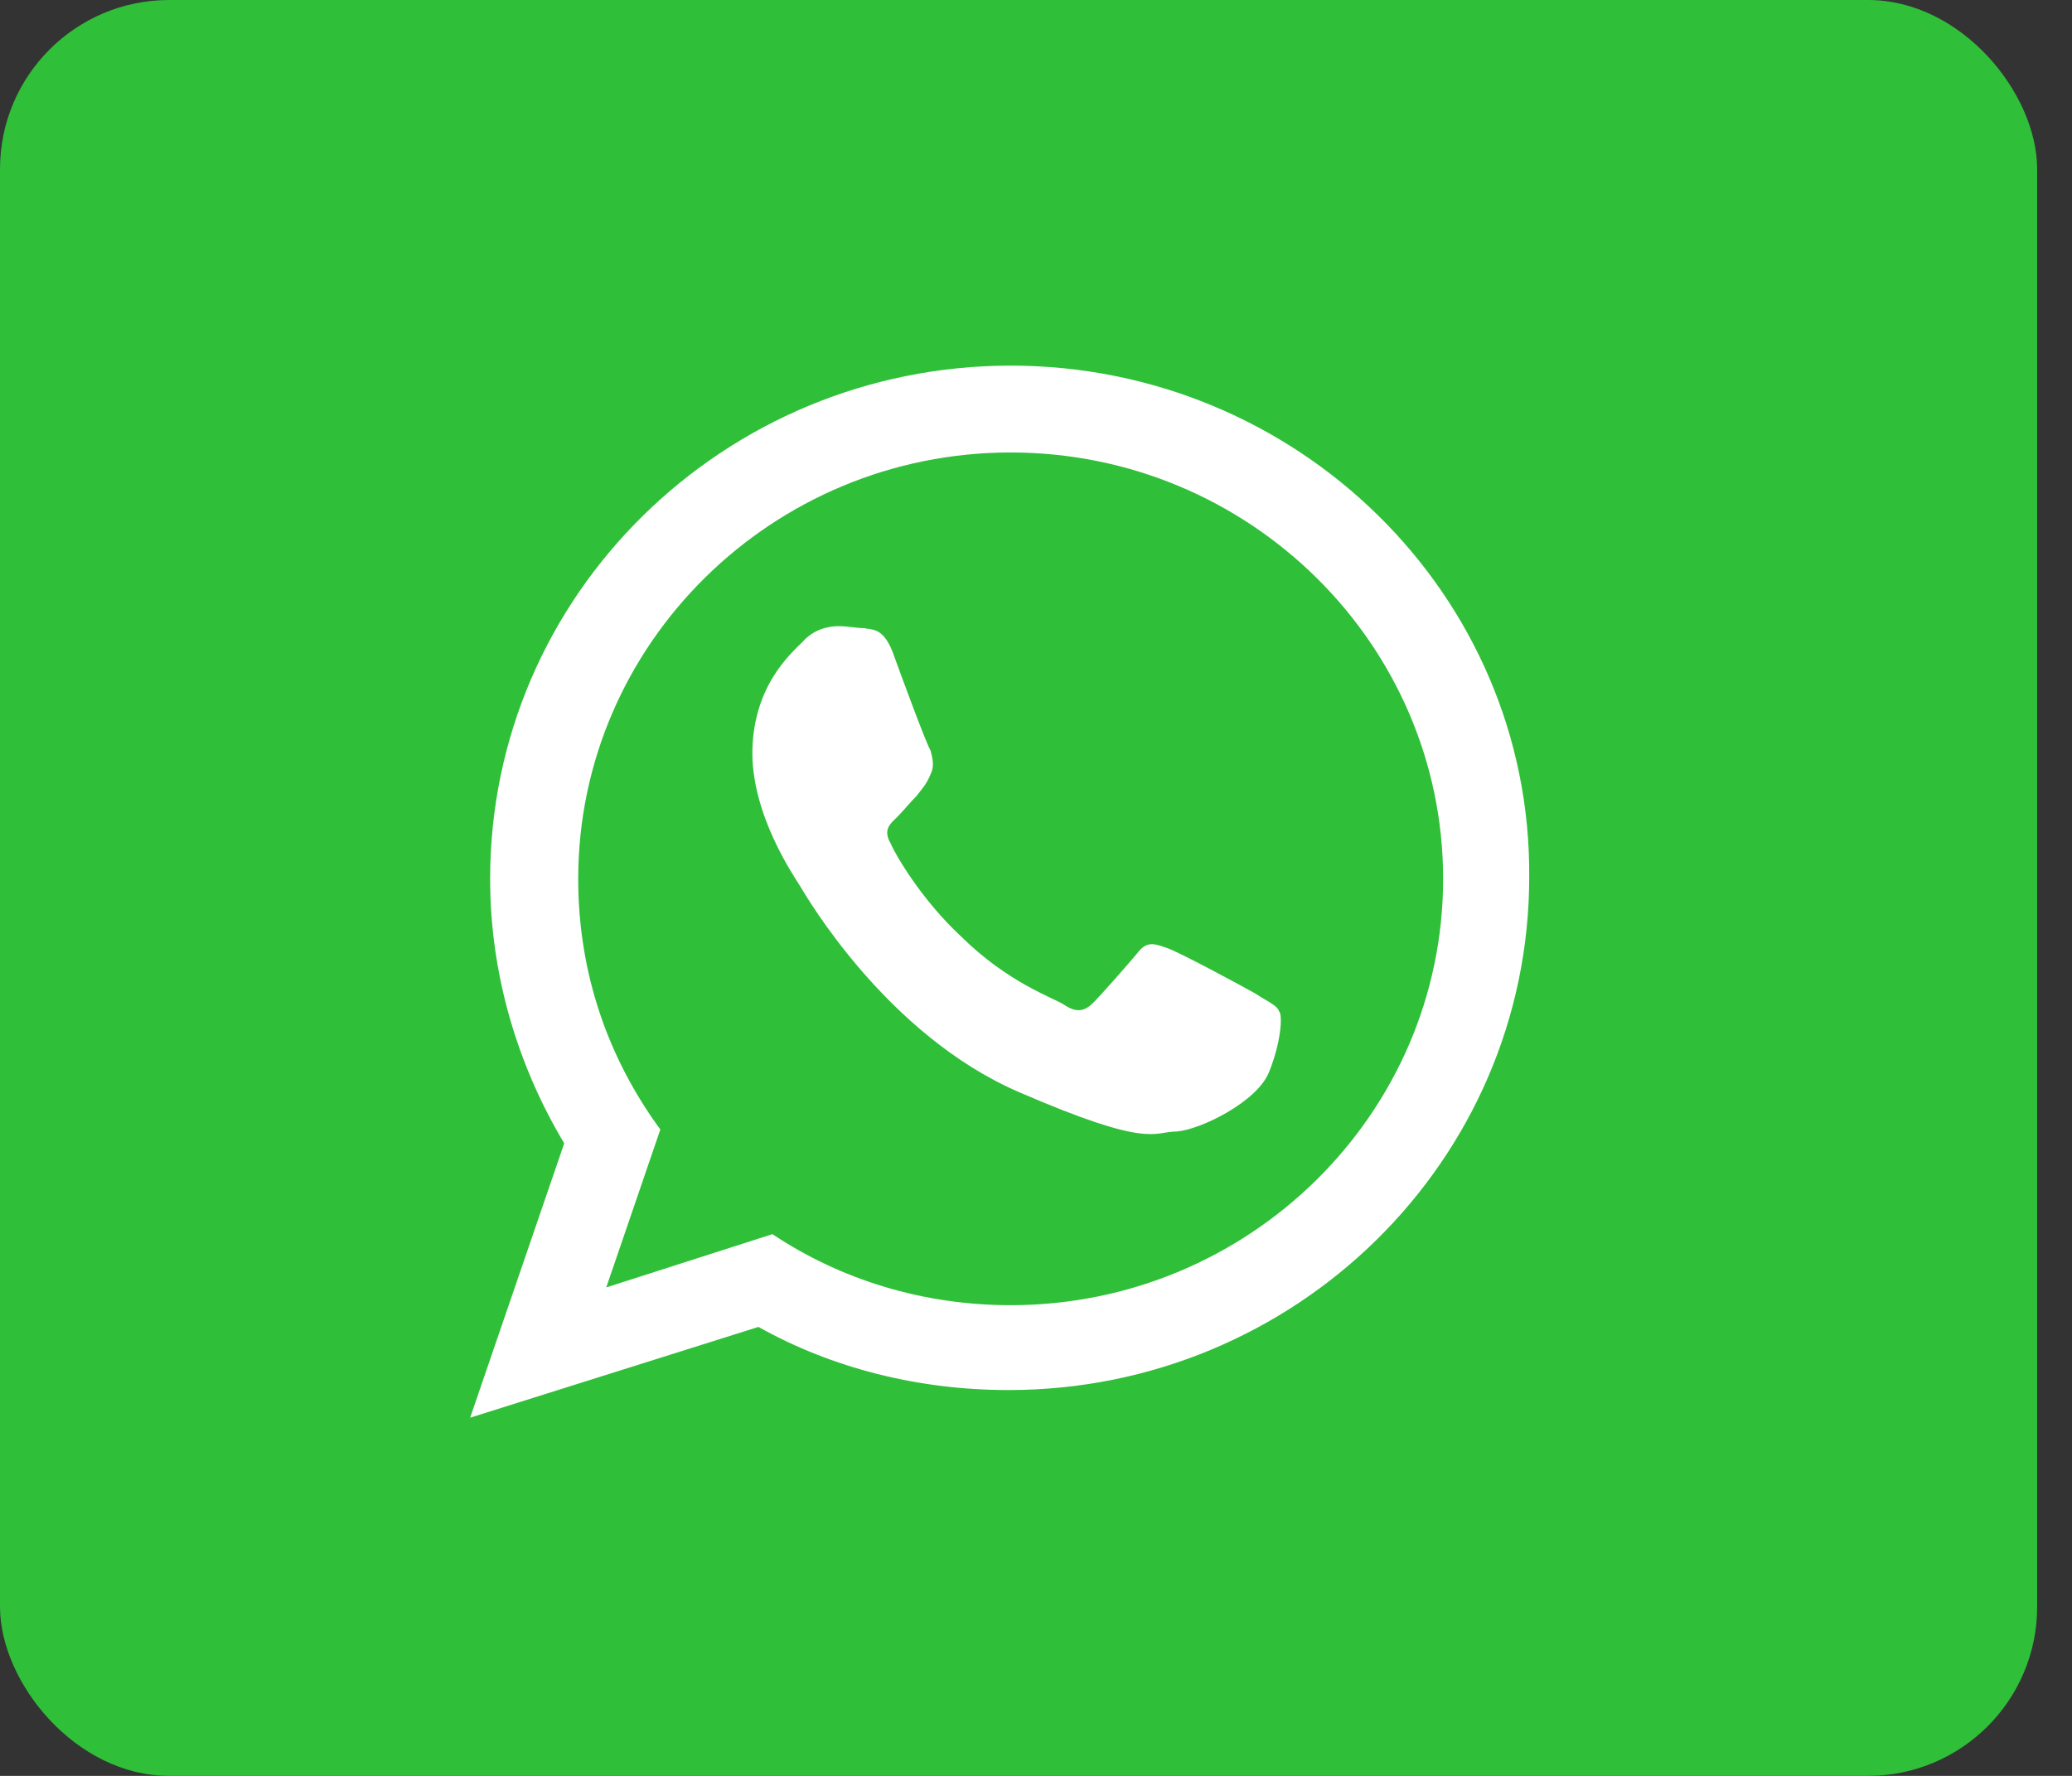
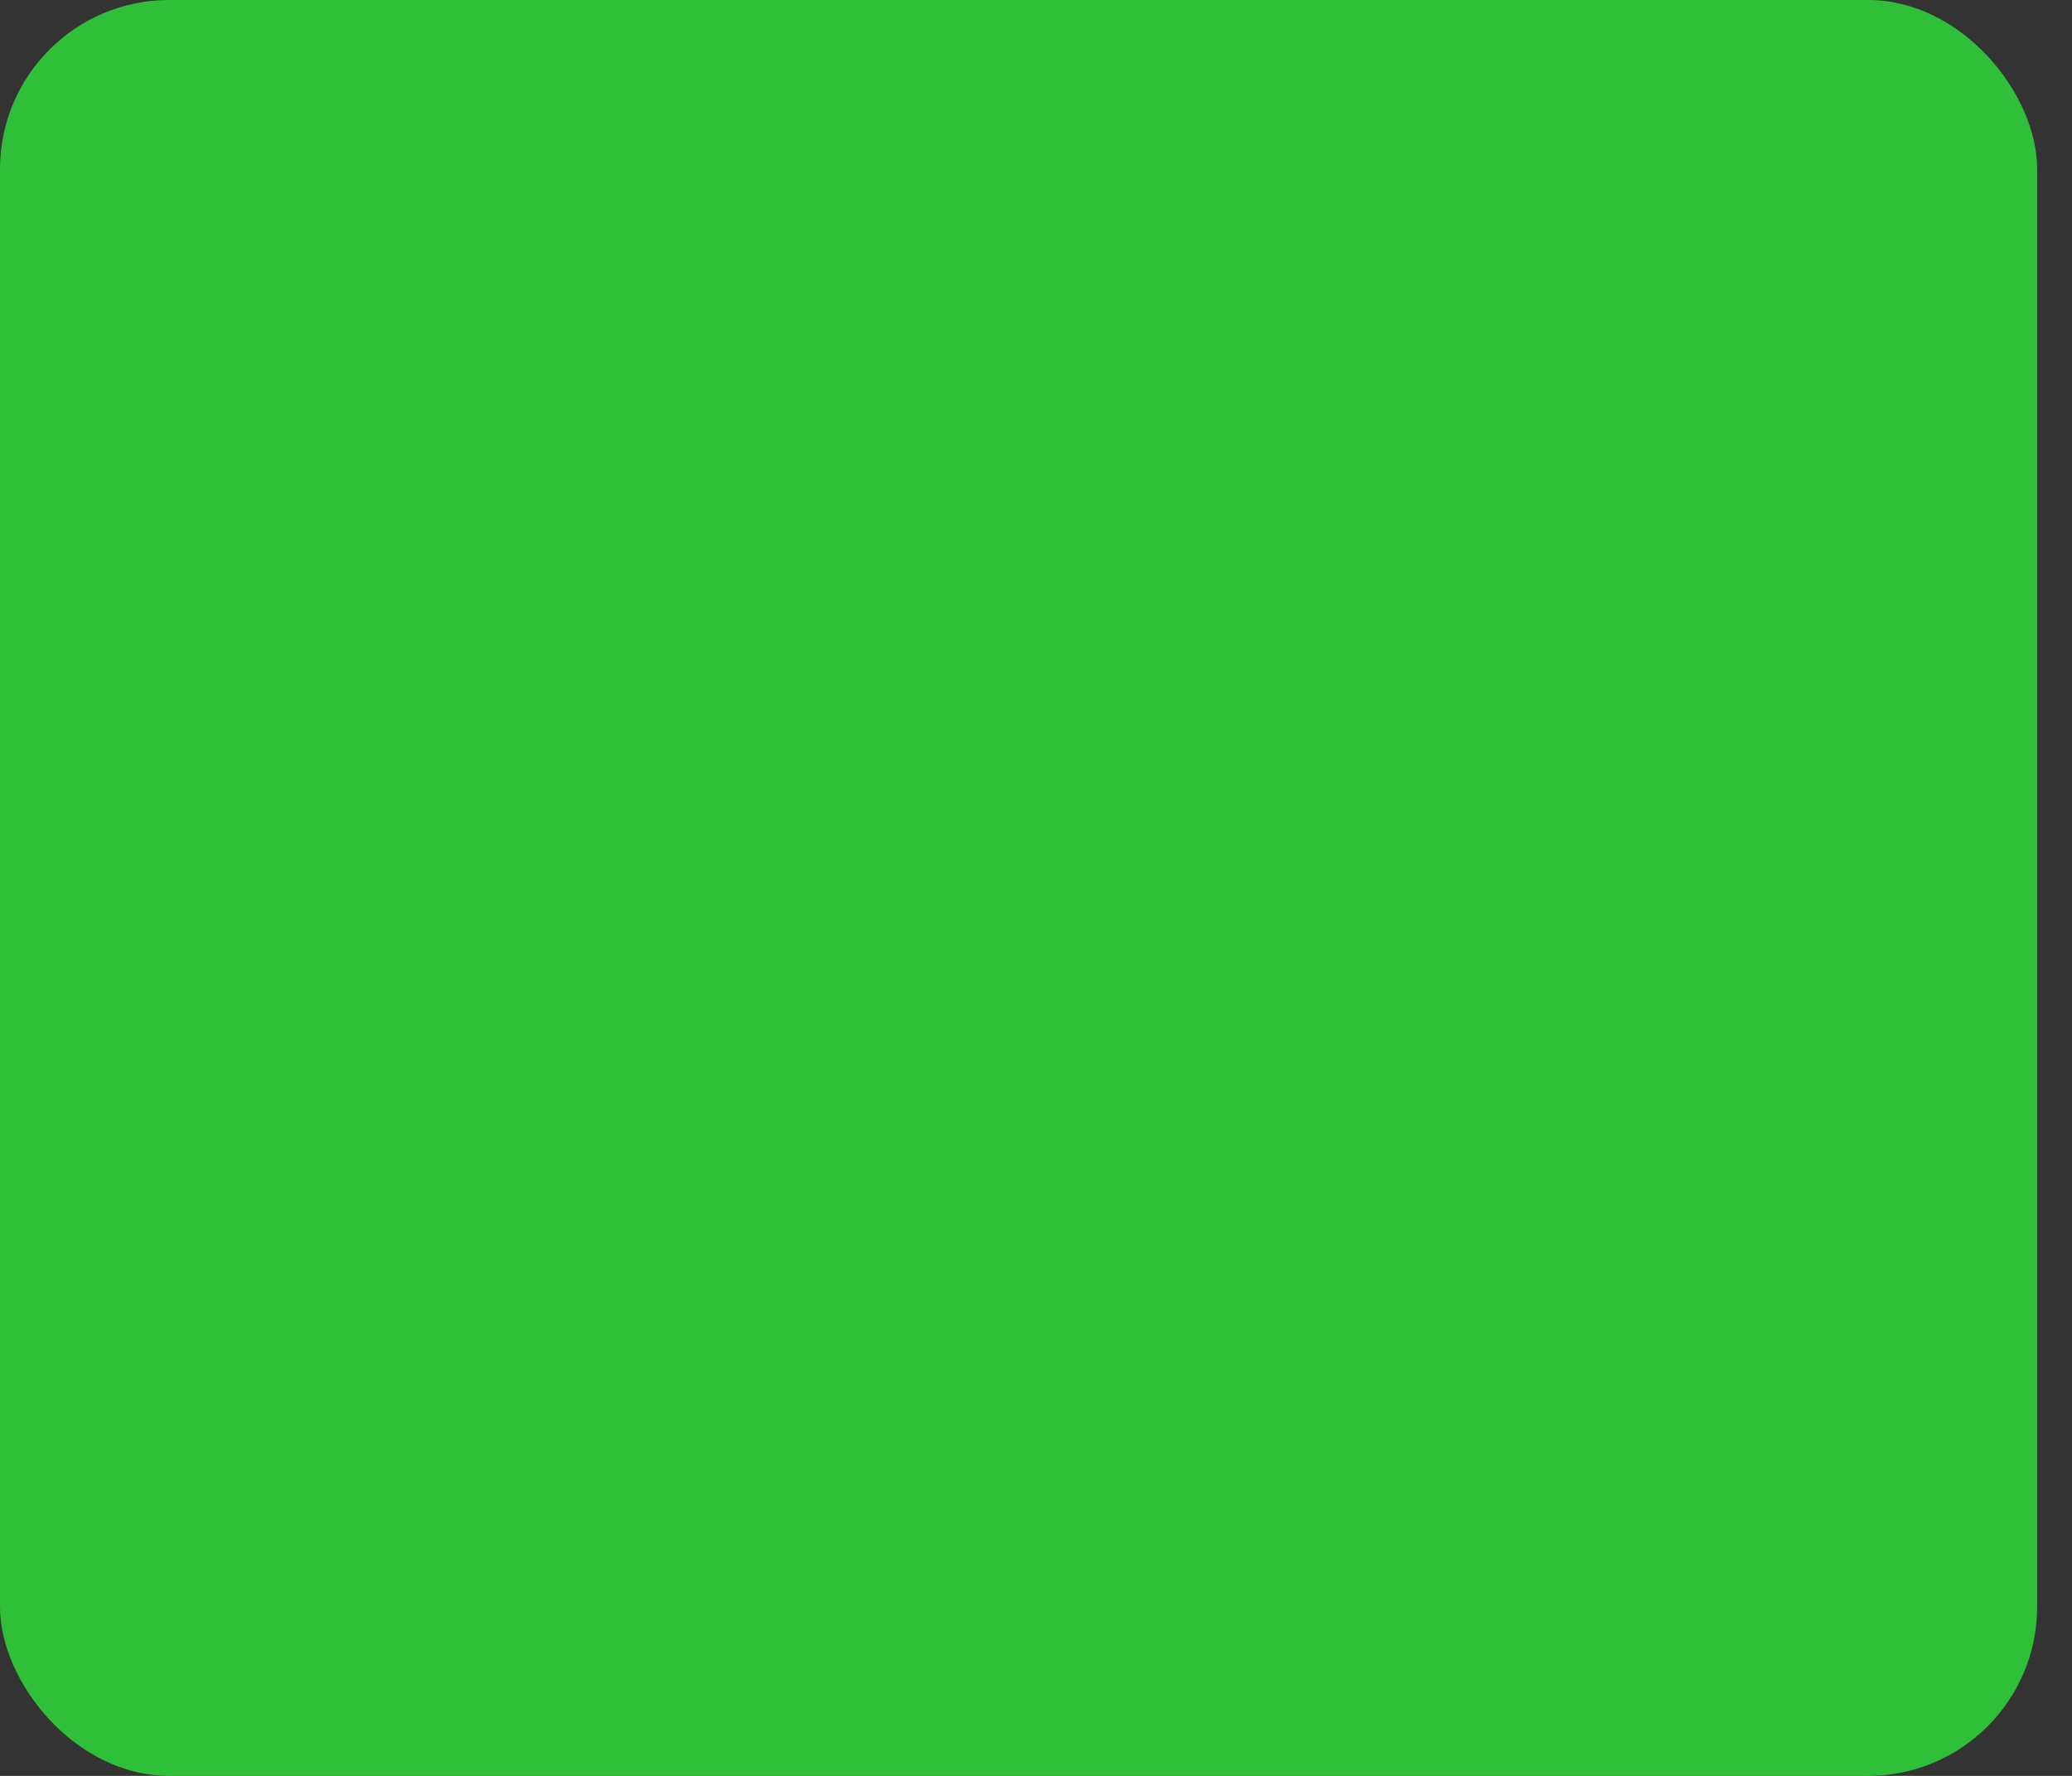
<svg xmlns="http://www.w3.org/2000/svg" width="49" height="42" viewBox="0 0 49 42" fill="none">
  <rect x="0" y="0" width="49" height="42" fill="#333333" stroke="none" />
  <rect width="48.176" height="42" rx="4" fill="#30BF39" />
-   <path fill-rule="evenodd" clip-rule="evenodd" d="M29.678 23.492C29.346 23.305 27.878 22.512 27.594 22.419C27.31 22.325 27.121 22.232 26.884 22.558C26.647 22.839 26.032 23.539 25.843 23.726C25.653 23.912 25.464 23.959 25.18 23.772C24.896 23.585 23.854 23.259 22.718 22.138C21.818 21.298 21.203 20.271 21.061 19.944C20.871 19.617 21.061 19.477 21.203 19.337C21.345 19.197 21.534 18.964 21.676 18.824C21.818 18.637 21.913 18.544 22.007 18.31C22.102 18.124 22.055 17.937 22.007 17.75C21.913 17.61 21.345 16.07 21.108 15.416C20.871 14.809 20.587 14.903 20.445 14.856C20.256 14.856 20.066 14.809 19.829 14.809C19.64 14.809 19.261 14.856 18.977 15.183C18.693 15.463 17.841 16.21 17.794 17.703C17.746 19.244 18.788 20.738 18.93 20.971C19.072 21.205 20.966 24.473 24.091 25.826C27.216 27.18 27.263 26.76 27.831 26.76C28.399 26.713 29.725 26.06 30.009 25.36C30.293 24.659 30.34 24.006 30.246 23.912C30.198 23.772 29.962 23.679 29.678 23.492ZM23.901 30.868C21.818 30.868 19.877 30.261 18.267 29.188L14.337 30.448L15.616 26.713C14.385 25.033 13.674 23.025 13.674 20.785C13.674 15.229 18.267 10.701 23.901 10.701C29.536 10.701 34.128 15.229 34.128 20.785C34.128 26.34 29.536 30.868 23.901 30.868ZM23.901 8.647C17.131 8.647 11.591 14.062 11.591 20.785C11.591 23.072 12.254 25.219 13.343 27.04L11.118 33.529L17.936 31.382C19.687 32.362 21.723 32.875 23.854 32.875C30.625 32.875 36.164 27.46 36.164 20.738C36.212 14.062 30.672 8.647 23.901 8.647Z" fill="white" />
</svg>